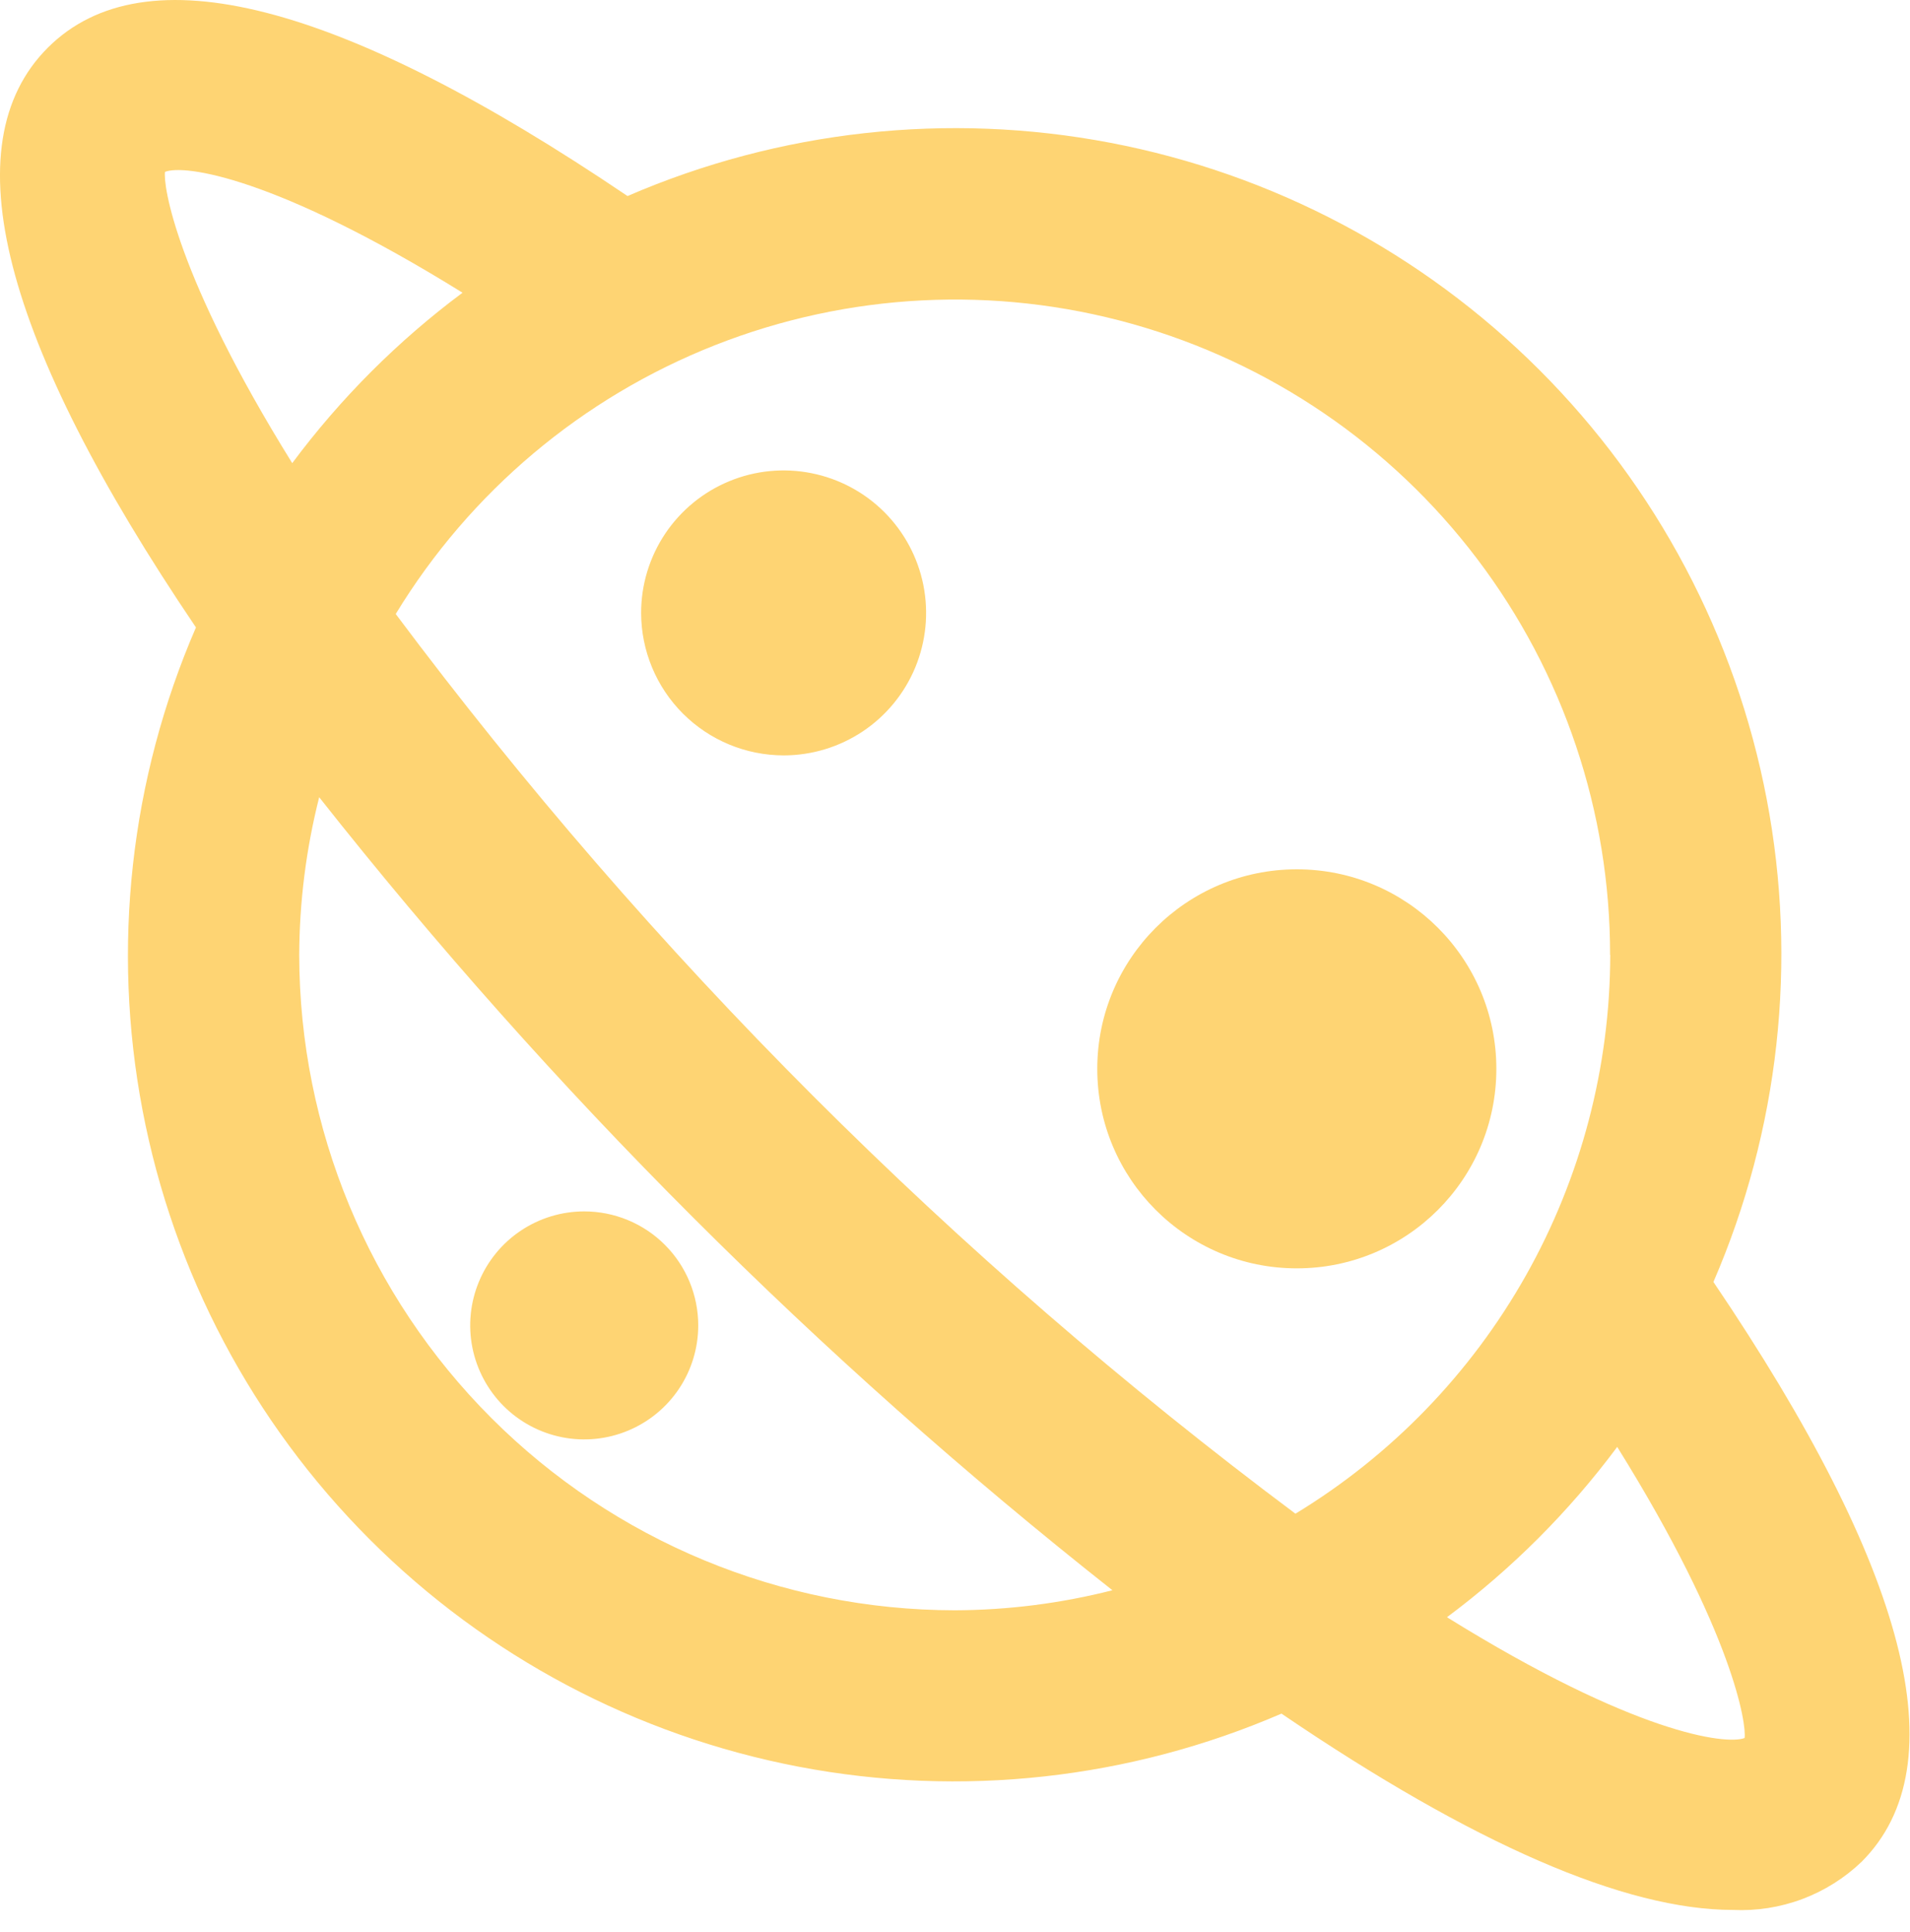
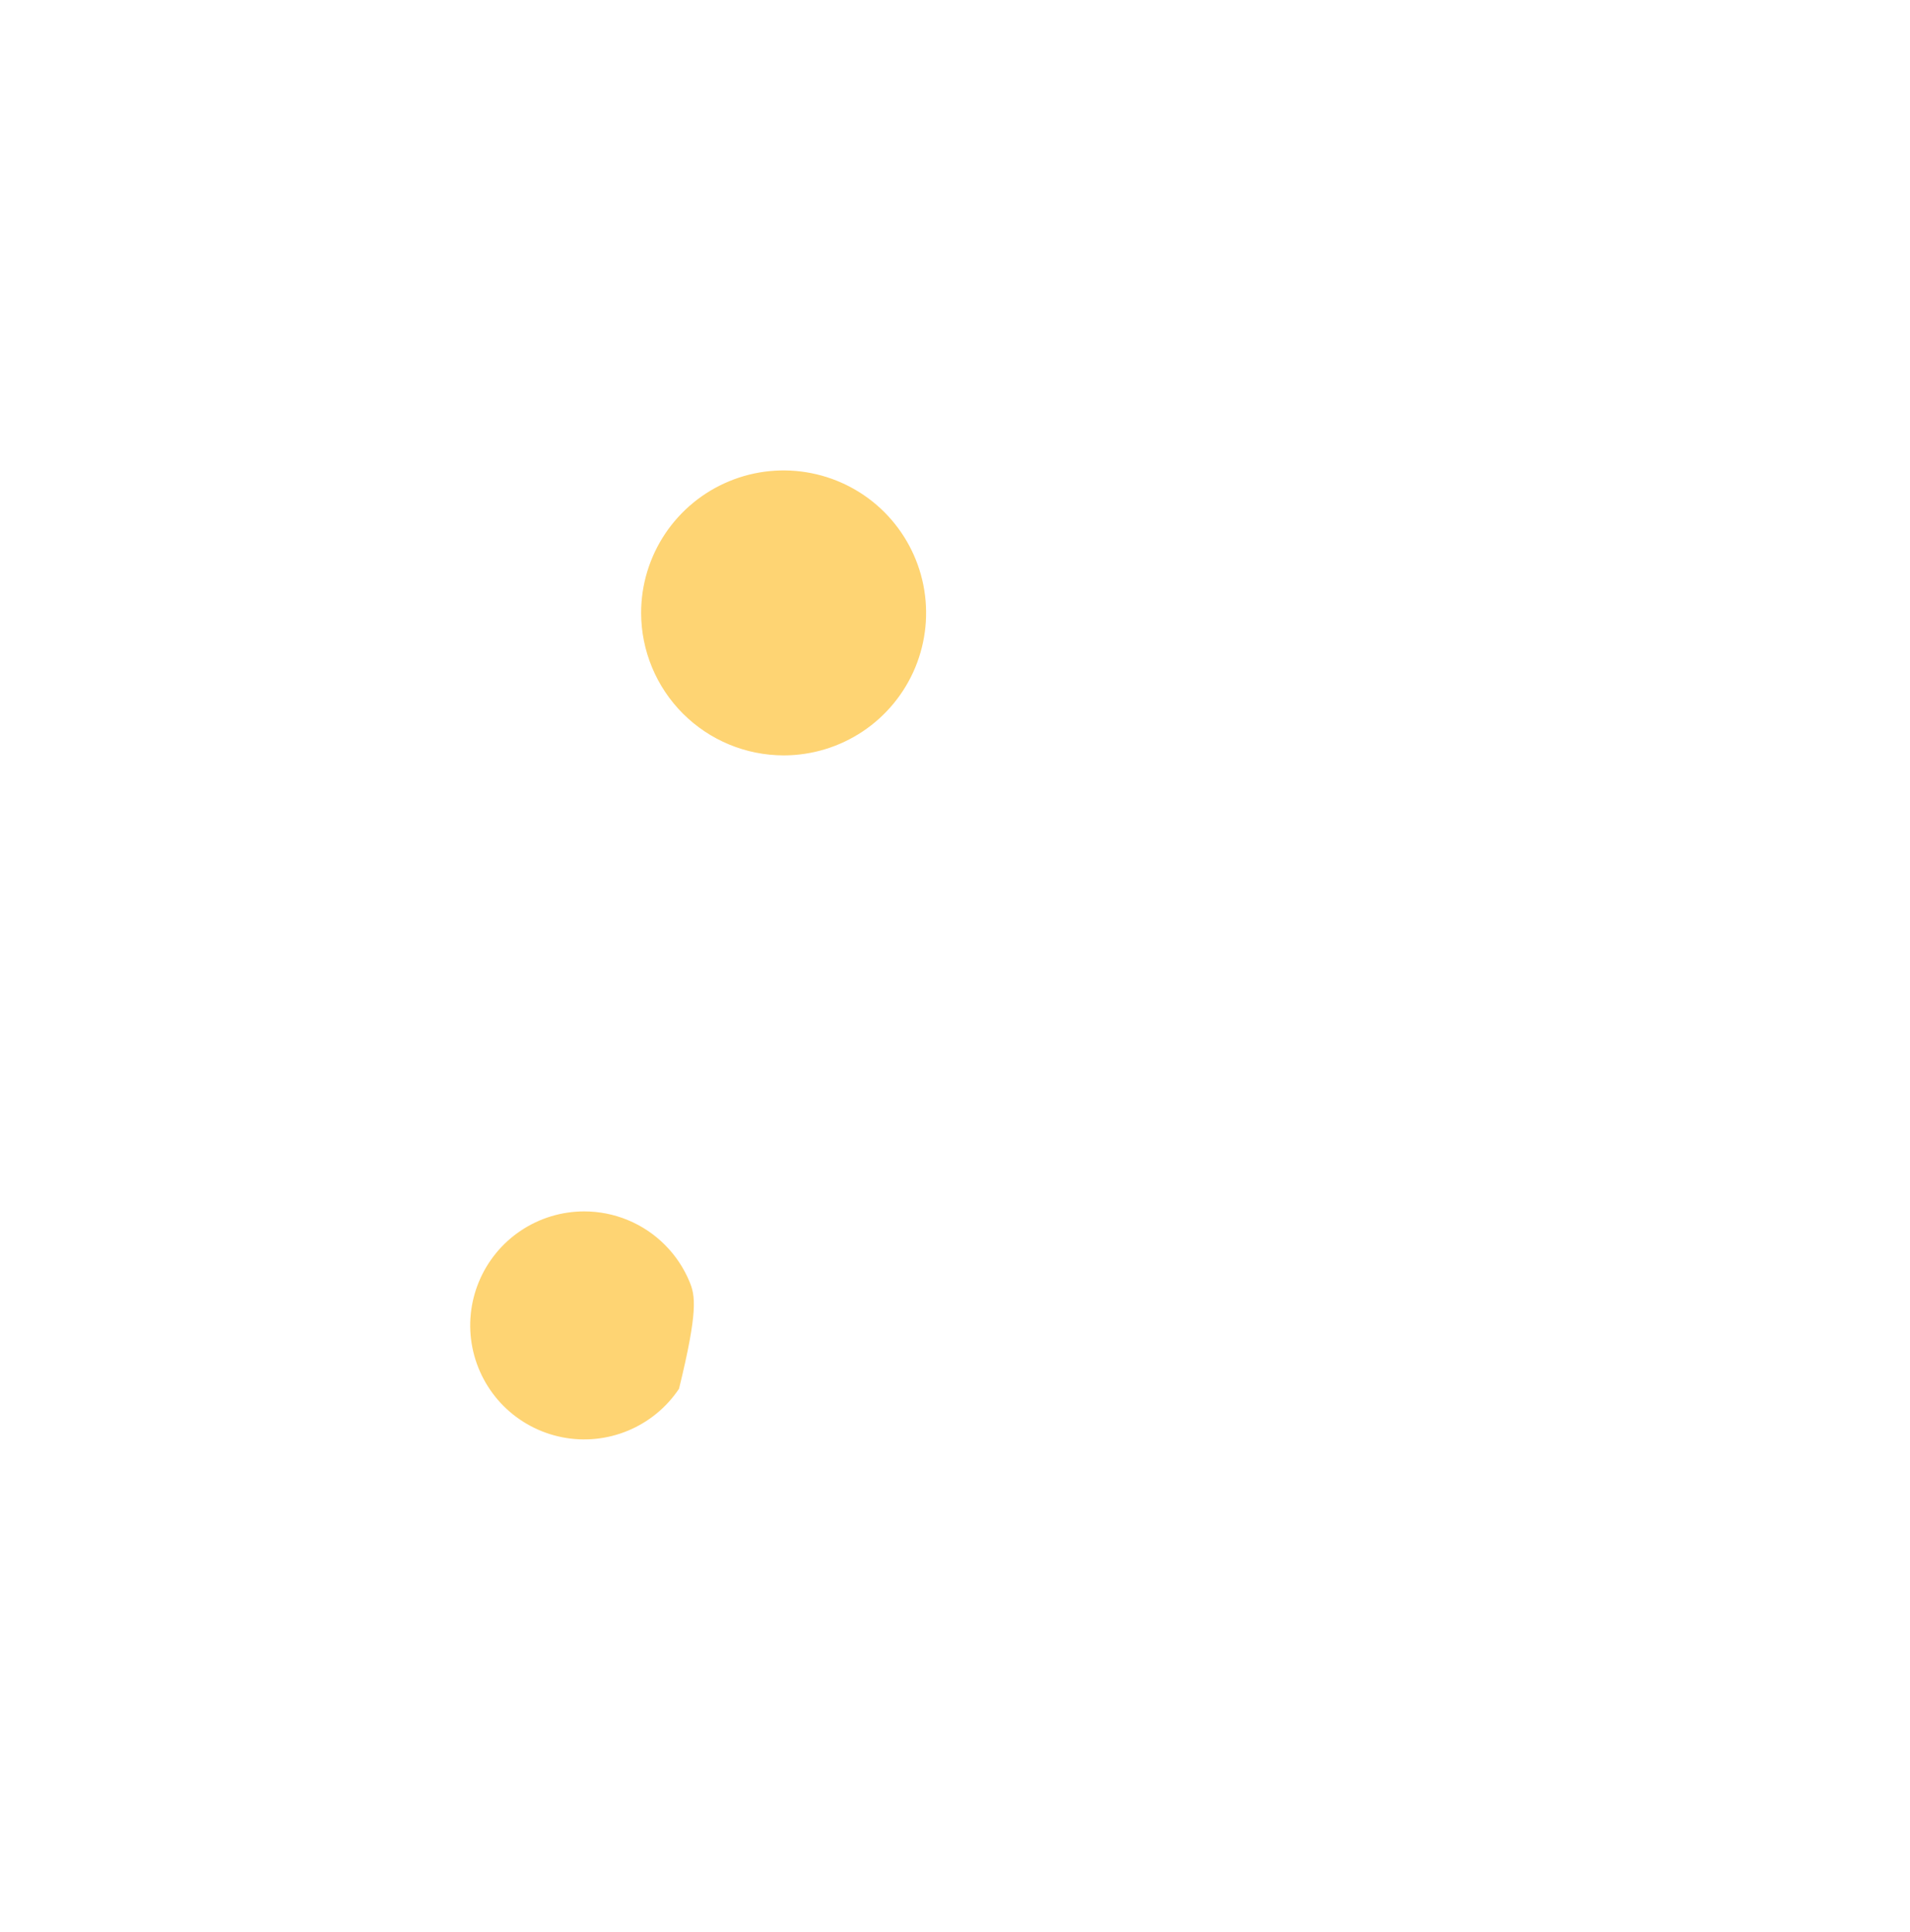
<svg xmlns="http://www.w3.org/2000/svg" width="86" height="87" viewBox="0 0 86 87" fill="none">
-   <path d="M77.149 57.726C80.109 50.885 80.946 43.312 79.549 35.99C78.153 28.668 74.588 21.934 69.317 16.663C64.047 11.392 57.313 7.826 49.991 6.429C42.669 5.032 35.096 5.868 28.255 8.828C15.329 0.083 6.511 -2.209 2.151 2.15C-2.208 6.509 0.077 15.327 8.823 28.253C5.861 35.093 5.023 42.665 6.417 49.987C7.812 57.309 11.374 64.043 16.643 69.316C21.912 74.588 28.643 78.155 35.964 79.555C43.285 80.954 50.858 80.121 57.7 77.164C66.343 83.041 73.166 86.004 78.027 86.004C79.09 86.054 80.152 85.888 81.149 85.515C82.145 85.141 83.056 84.569 83.824 83.833C88.193 79.463 85.895 70.655 77.149 57.726ZM72.503 43C72.495 48.057 71.188 53.028 68.706 57.434C66.224 61.84 62.651 65.535 58.329 68.162C42.956 56.666 29.314 43.022 17.818 27.648C21.163 22.15 26.215 17.898 32.202 15.54C38.19 13.182 44.784 12.847 50.979 14.586C57.175 16.326 62.631 20.044 66.516 25.174C70.401 30.305 72.501 36.565 72.496 43H72.503ZM7.43 7.74C8.274 7.394 12.387 7.944 20.826 13.181C17.911 15.353 15.328 17.939 13.158 20.855C7.9 12.389 7.337 8.313 7.43 7.726V7.74ZM13.473 43C13.482 40.605 13.784 38.221 14.372 35.899C24.842 49.156 36.829 61.141 50.088 71.609C47.767 72.2 45.383 72.503 42.988 72.511C35.163 72.502 27.662 69.39 22.129 63.858C16.596 58.325 13.483 50.824 13.473 43ZM65.153 72.822C68.067 70.652 70.648 68.069 72.817 65.155C78.079 73.604 78.642 77.679 78.552 78.263C77.716 78.582 73.602 78.073 65.15 72.822H65.153Z" fill="#FED473" />
  <path d="M35.283 34.015C36.552 34.015 37.793 33.639 38.848 32.934C39.903 32.229 40.725 31.227 41.211 30.055C41.696 28.882 41.823 27.592 41.576 26.348C41.328 25.103 40.717 23.96 39.82 23.062C38.923 22.165 37.779 21.554 36.535 21.307C35.29 21.059 34 21.186 32.828 21.672C31.656 22.157 30.654 22.98 29.948 24.035C29.244 25.09 28.867 26.33 28.867 27.599C28.87 29.3 29.547 30.93 30.749 32.133C31.952 33.336 33.583 34.013 35.283 34.015Z" fill="#FED473" />
-   <path d="M26.305 54.549C25.29 54.549 24.298 54.85 23.453 55.414C22.609 55.978 21.951 56.78 21.563 57.718C21.174 58.656 21.072 59.688 21.27 60.684C21.469 61.68 21.958 62.595 22.675 63.313C23.393 64.031 24.308 64.519 25.304 64.718C26.3 64.916 27.332 64.814 28.27 64.425C29.208 64.037 30.01 63.379 30.574 62.535C31.138 61.691 31.439 60.698 31.439 59.683C31.439 59.008 31.306 58.341 31.048 57.718C30.79 57.095 30.412 56.529 29.935 56.053C29.459 55.576 28.893 55.198 28.27 54.94C27.647 54.682 26.98 54.549 26.305 54.549Z" fill="#FED473" />
-   <path d="M58.391 57.114C63.353 57.114 67.375 53.092 67.375 48.13C67.375 43.168 63.353 39.145 58.391 39.145C53.429 39.145 49.406 43.168 49.406 48.13C49.406 53.092 53.429 57.114 58.391 57.114Z" fill="#FED473" />
+   <path d="M26.305 54.549C25.29 54.549 24.298 54.85 23.453 55.414C22.609 55.978 21.951 56.78 21.563 57.718C21.174 58.656 21.072 59.688 21.27 60.684C21.469 61.68 21.958 62.595 22.675 63.313C23.393 64.031 24.308 64.519 25.304 64.718C26.3 64.916 27.332 64.814 28.27 64.425C29.208 64.037 30.01 63.379 30.574 62.535C31.439 59.008 31.306 58.341 31.048 57.718C30.79 57.095 30.412 56.529 29.935 56.053C29.459 55.576 28.893 55.198 28.27 54.94C27.647 54.682 26.98 54.549 26.305 54.549Z" fill="#FED473" />
</svg>